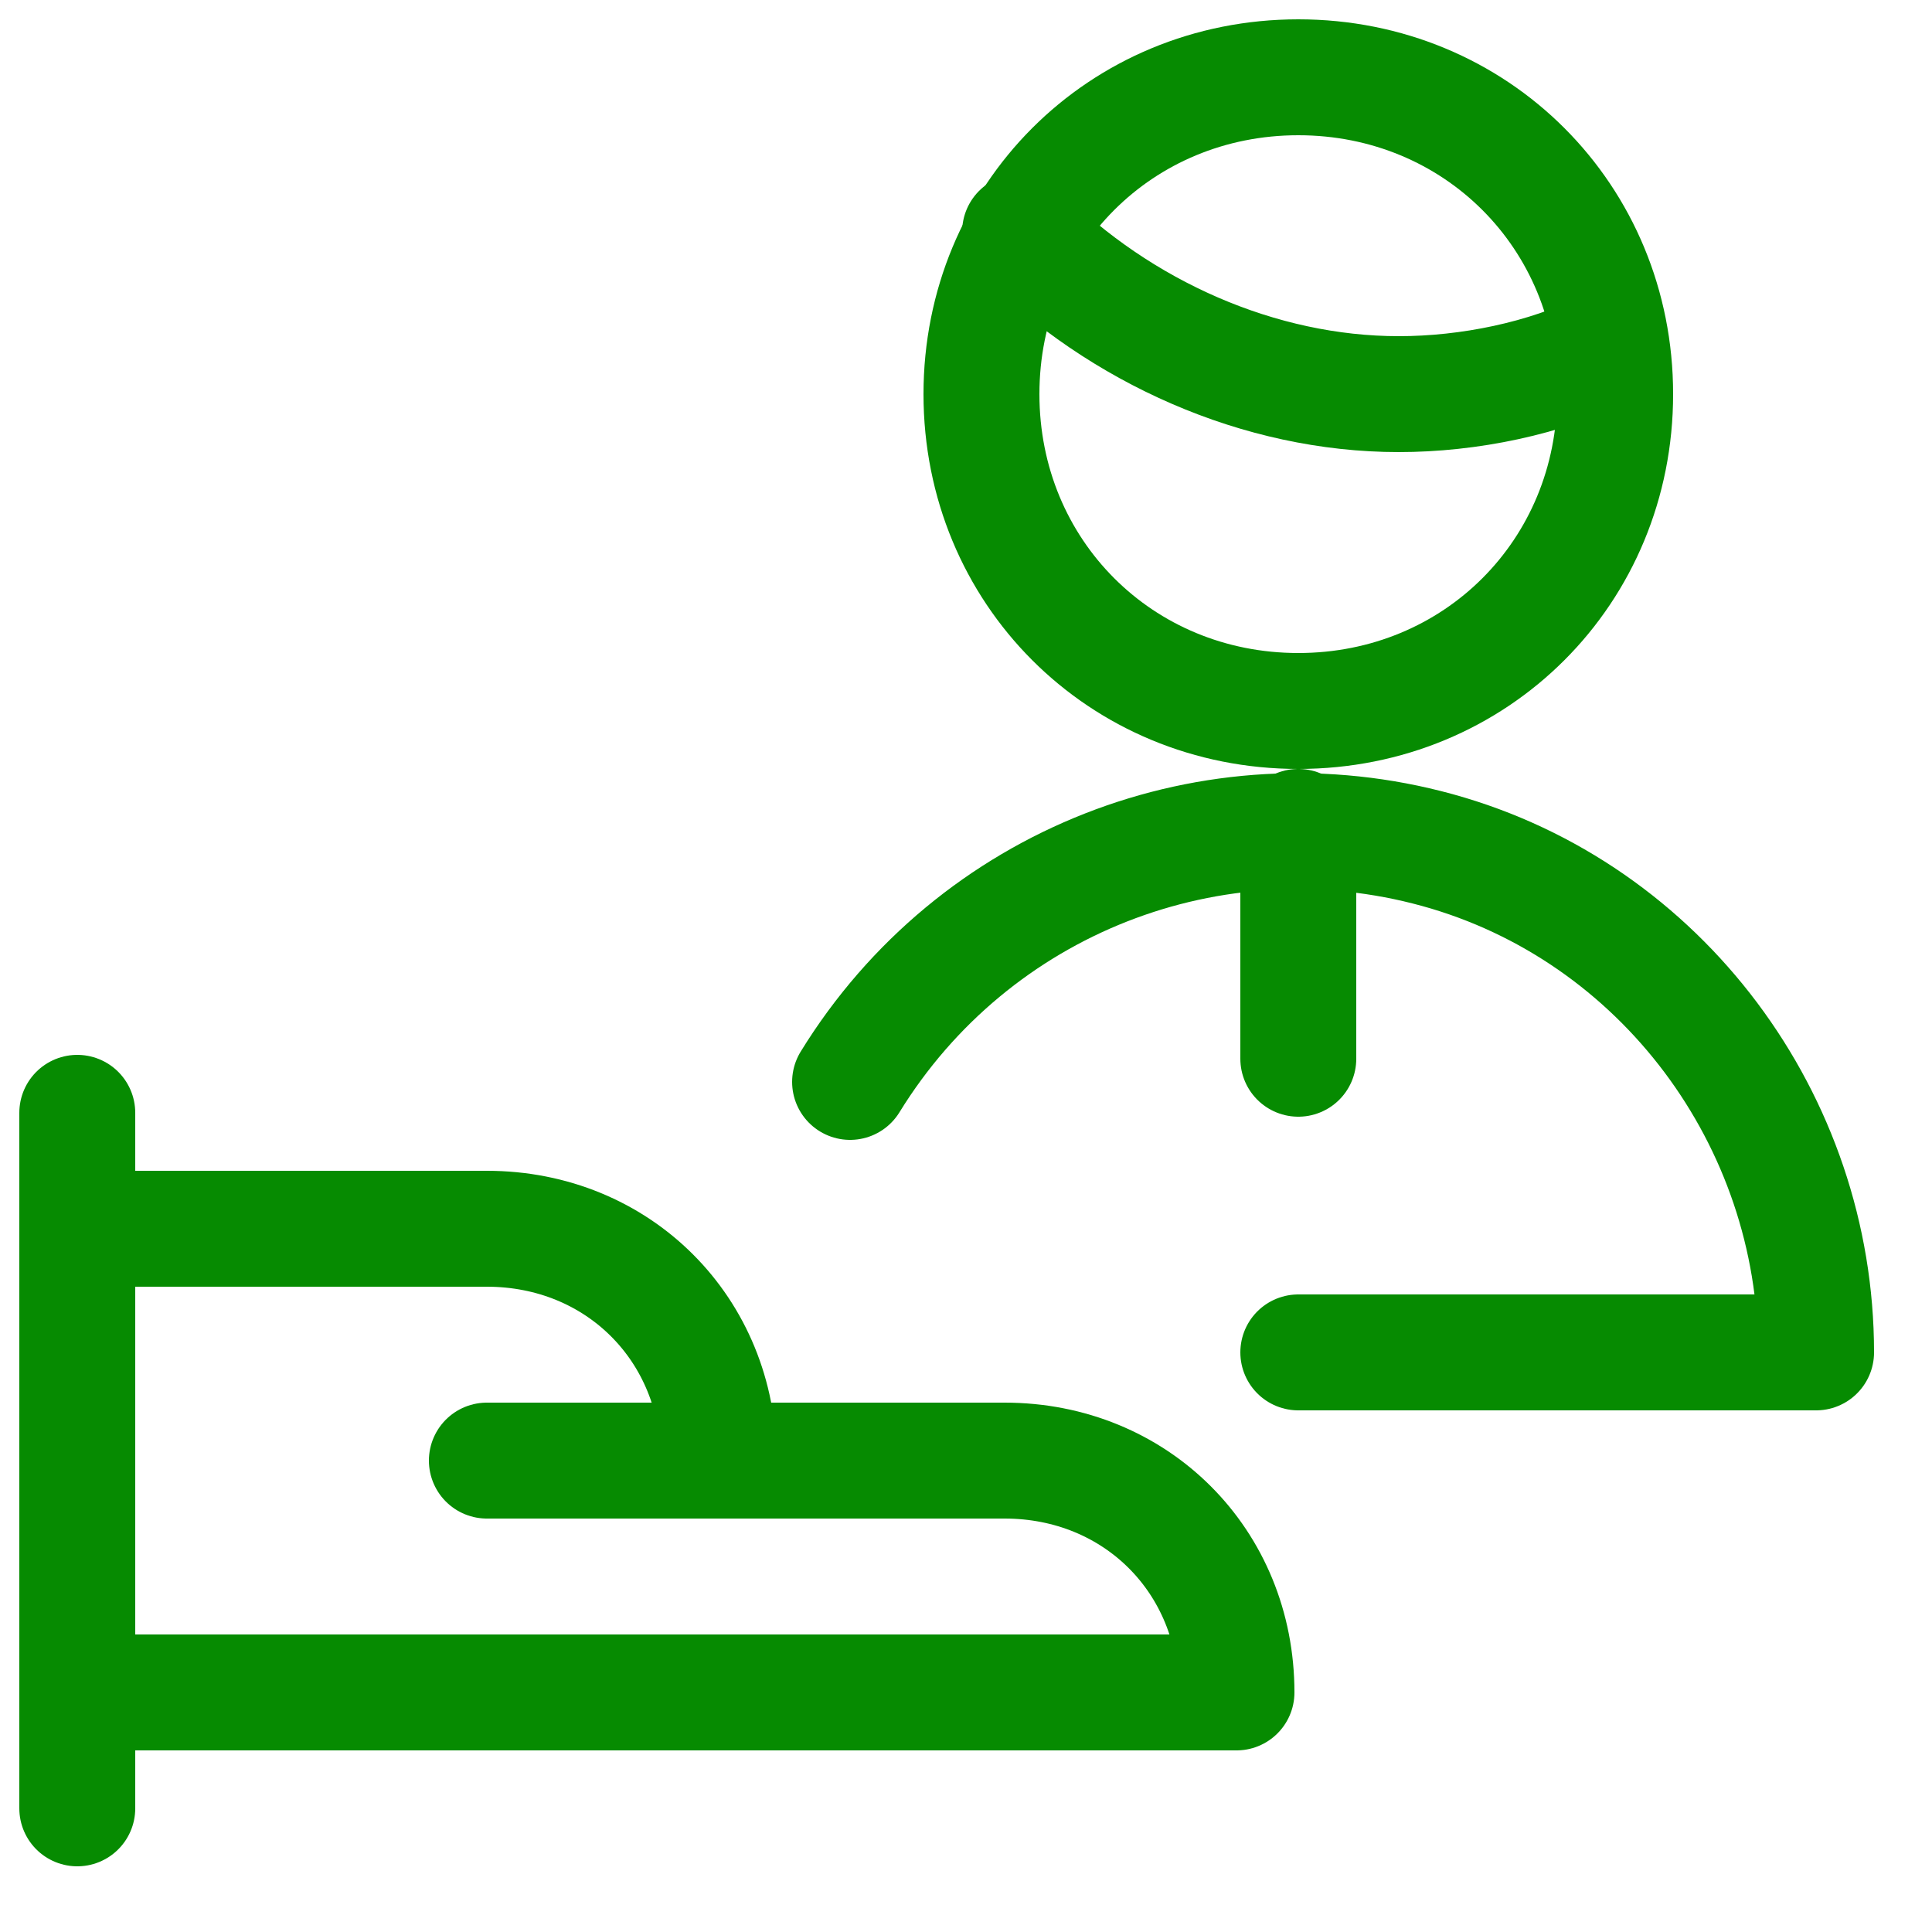
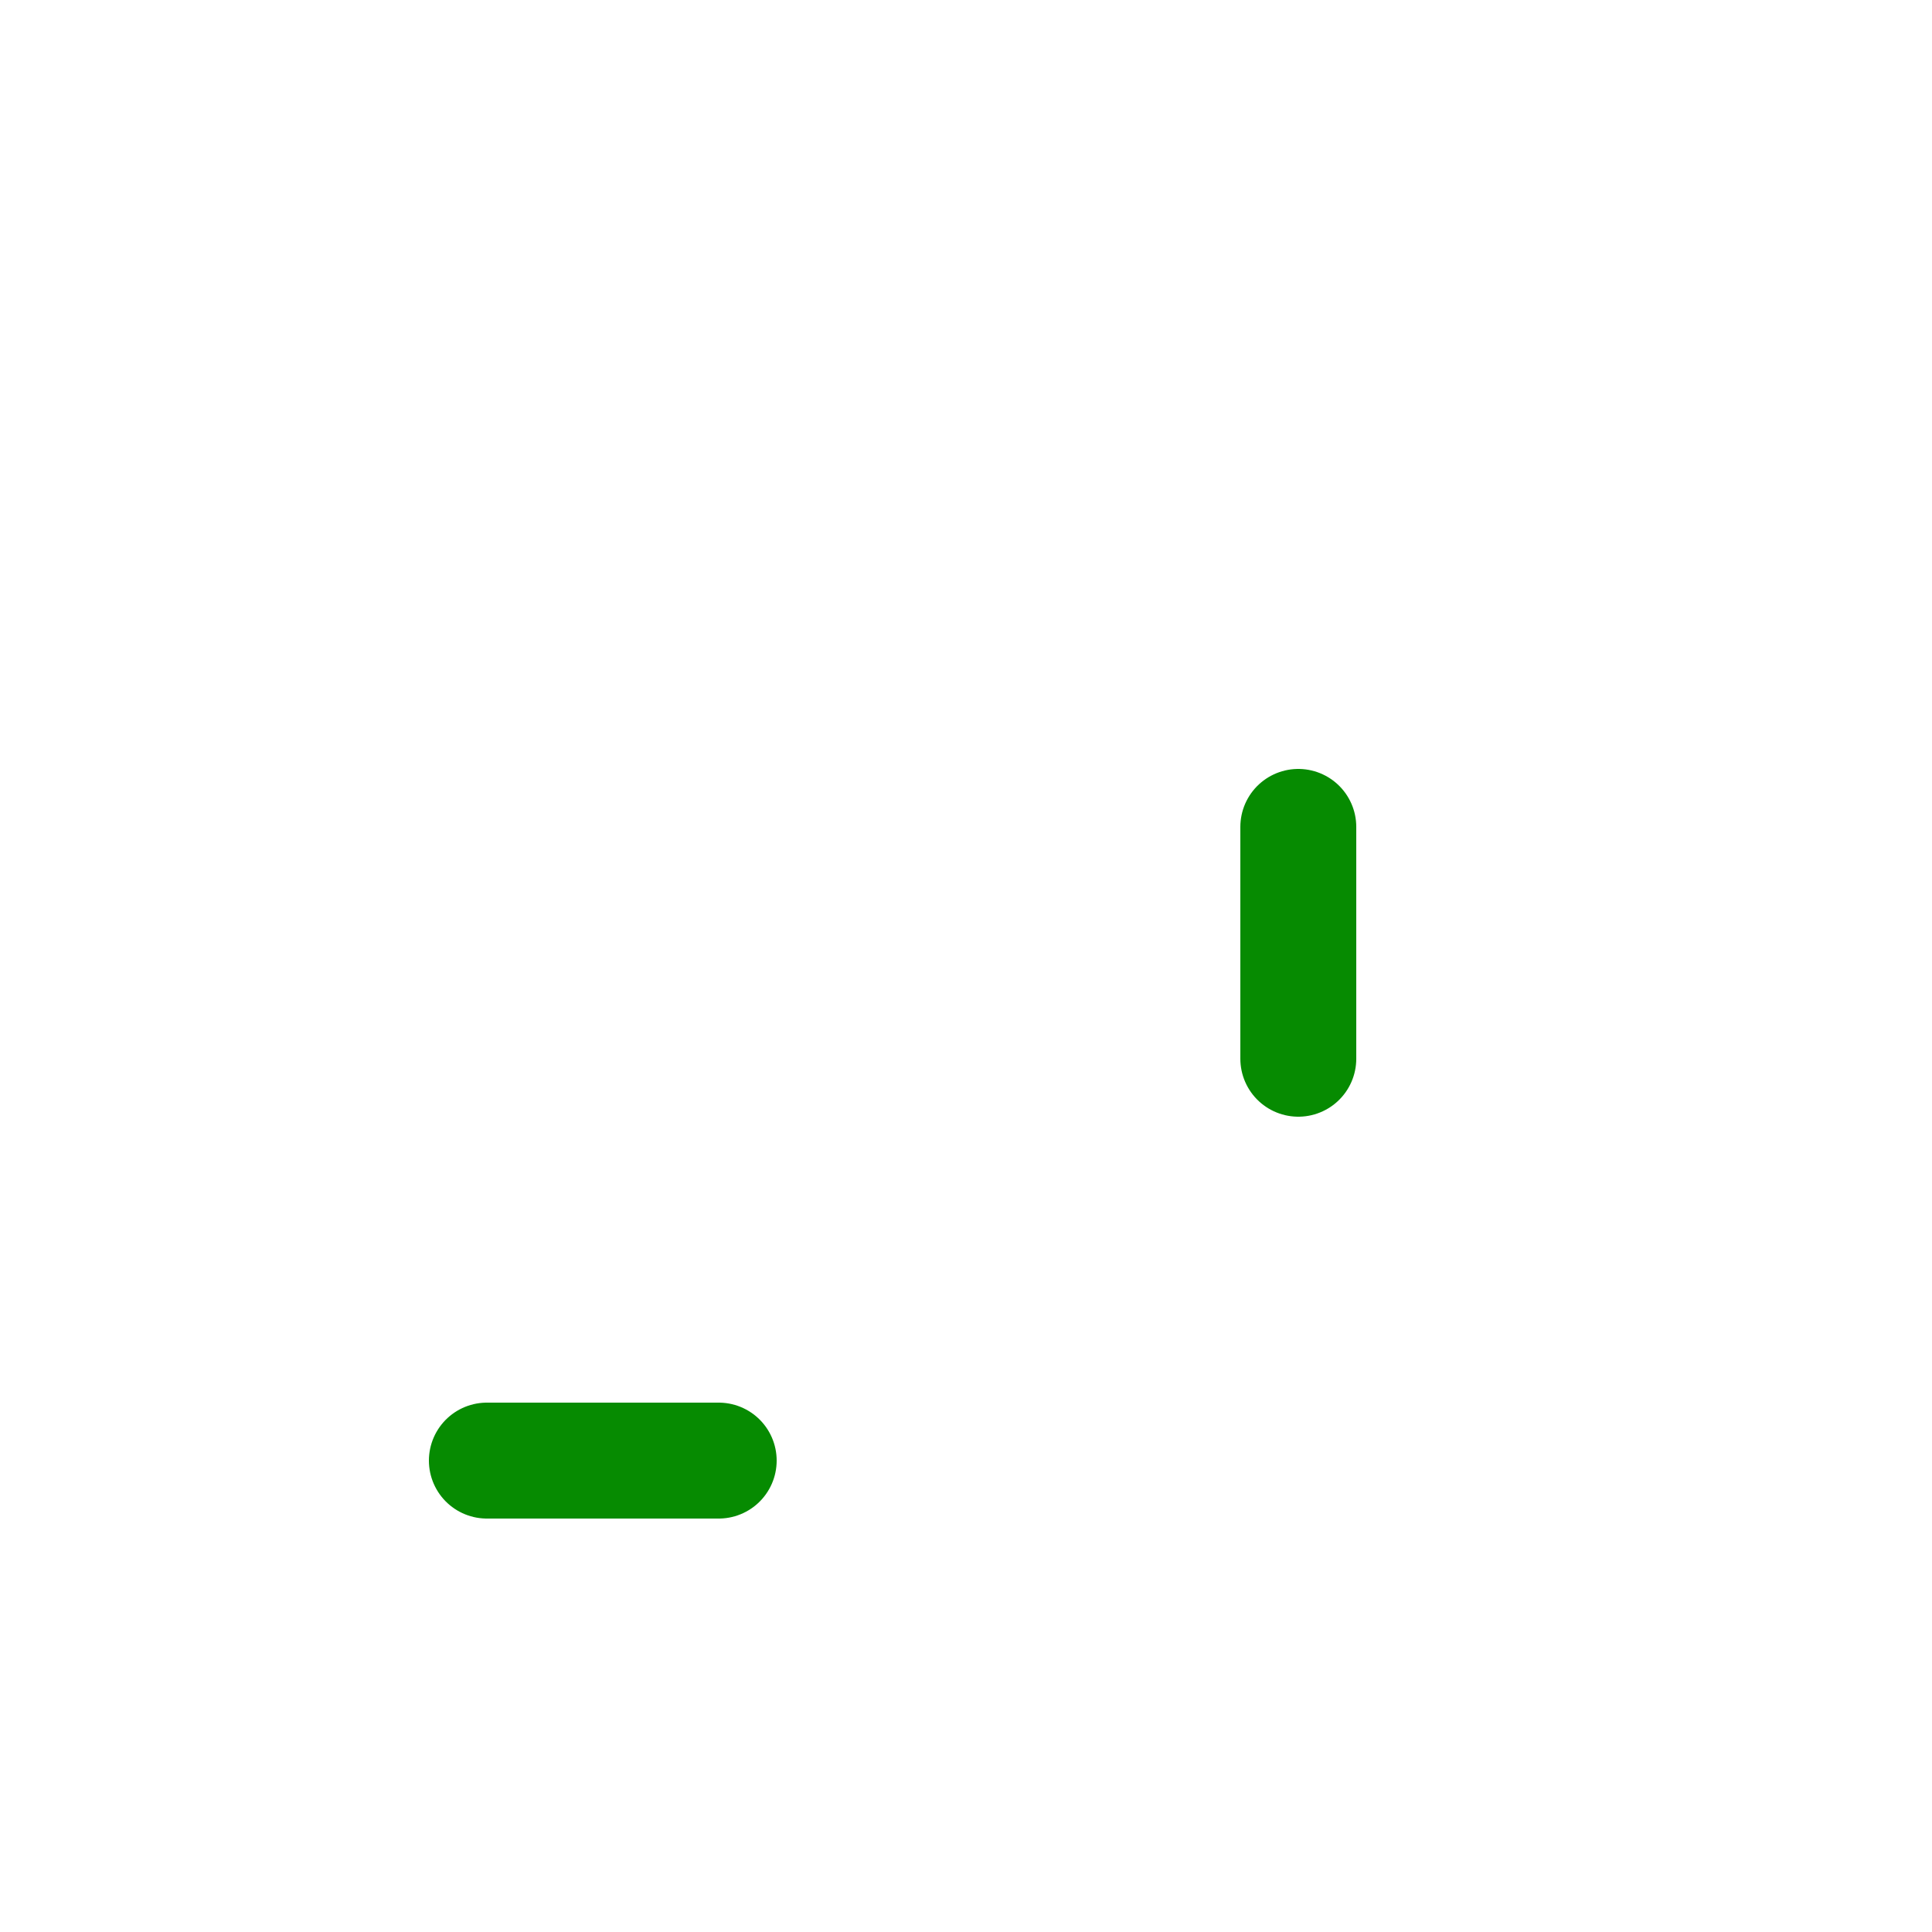
<svg xmlns="http://www.w3.org/2000/svg" viewBox="0 0 25 25" fill="none">
-   <path d="M1 14.4V23.4" stroke="#068B01" stroke-width="1.5" stroke-linecap="round" stroke-linejoin="round" />
-   <path d="M1 21.9H16C16 20.2 14.7 18.9 13 18.9H9.3C9.3 17.2 8 15.9 6.3 15.9H1" stroke="#068B01" stroke-width="1.5" stroke-linecap="round" stroke-linejoin="round" />
  <path d="M6.3 18.9H9.3" stroke="#068B01" stroke-width="1.5" stroke-linecap="round" stroke-linejoin="round" />
-   <path d="M11 14C12.6 11.4 15.7 10.2 18.6 11C21.5 11.8 23.5 14.5 23.5 17.5H16.8" stroke="#068B01" stroke-width="1.5" stroke-linecap="round" stroke-linejoin="round" />
-   <path d="M13.2 3C14.5 4.3 16.3 5.1 18.1 5.1C19 5.1 20 4.9 20.8 4.5" stroke="#068B01" stroke-width="1.5" stroke-linecap="round" stroke-linejoin="round" />
-   <path d="M16.8 9.2C19.1 9.2 20.9 7.4 20.9 5.1C20.9 2.8 19.1 1 16.8 1C14.5 1 12.7 2.8 12.7 5.1C12.7 7.4 14.5 9.2 16.8 9.2Z" stroke="#068B01" stroke-width="1.5" stroke-linecap="round" stroke-linejoin="round" />
  <path d="M16.8 10.7V13.7" stroke="#068B01" stroke-width="1.5" stroke-linecap="round" stroke-linejoin="round" />
</svg>